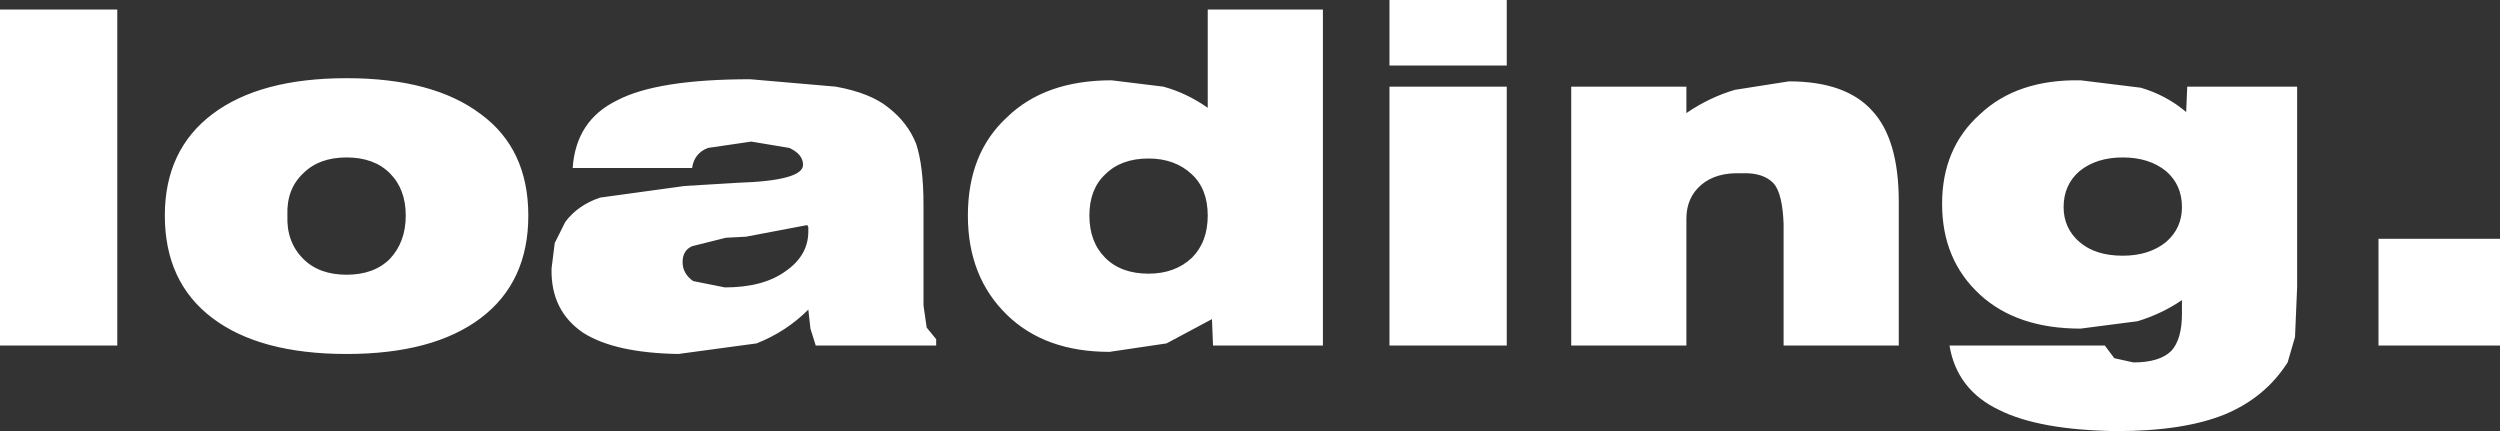
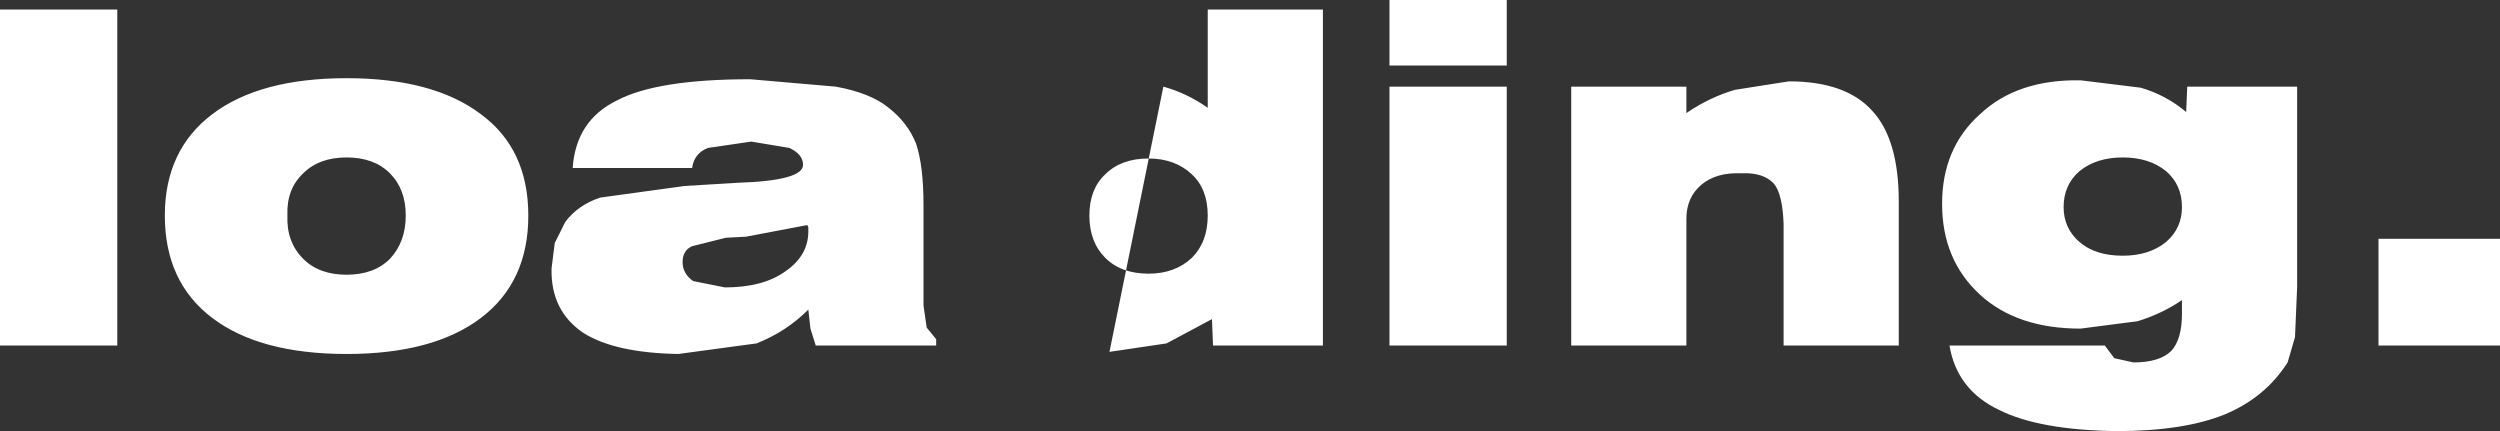
<svg xmlns="http://www.w3.org/2000/svg" height="20.4px" width="118.3px">
  <rect width="100%" height="100%" fill="#333333" stroke="none" />
  <g transform="matrix(1.0, 0.0, 0.0, 1.0, 69.55, 10.2)">
-     <path d="M1.75 -7.1 L-3.8 -7.1 -3.8 -10.2 1.75 -10.2 1.75 -7.1 M10.25 -4.85 Q11.35 -5.6 12.55 -5.95 L15.1 -6.35 Q17.8 -6.35 19.05 -4.95 20.3 -3.6 20.3 -0.65 L20.3 6.15 14.85 6.15 14.85 0.4 Q14.8 -1.0 14.4 -1.5 13.9 -2.05 12.85 -2.0 11.65 -2.05 10.95 -1.45 10.25 -0.85 10.25 0.15 L10.25 6.15 4.8 6.15 4.8 -6.1 10.25 -6.1 10.25 -4.85 M28.1 -0.4 Q28.1 0.6 28.85 1.25 29.6 1.9 30.9 1.9 32.15 1.9 32.95 1.25 33.7 0.6 33.7 -0.4 33.7 -1.45 32.95 -2.1 32.15 -2.75 30.9 -2.75 29.65 -2.75 28.85 -2.1 28.1 -1.45 28.1 -0.4 M28.9 -6.4 L31.75 -6.05 Q32.95 -5.7 33.9 -4.9 L33.95 -6.1 39.15 -6.1 39.15 3.4 39.05 5.75 38.7 6.95 Q37.65 8.6 35.75 9.4 33.8 10.2 30.6 10.2 26.95 10.15 25.05 9.2 23.05 8.25 22.7 6.15 L30.05 6.15 30.5 6.75 31.4 6.95 Q32.65 6.95 33.2 6.4 33.7 5.85 33.7 4.65 L33.7 4.25 33.7 4.0 Q32.75 4.65 31.6 5.0 L28.9 5.35 Q25.9 5.35 24.15 3.75 22.35 2.1 22.35 -0.55 22.35 -3.2 24.15 -4.8 25.9 -6.45 28.9 -6.4 M-53.15 -6.5 Q-49.05 -6.5 -46.8 -4.8 -44.55 -3.15 -44.55 0.0 -44.55 3.15 -46.8 4.85 -49.05 6.55 -53.15 6.55 -57.25 6.55 -59.5 4.85 -61.75 3.15 -61.75 0.0 -61.75 -3.1 -59.5 -4.8 -57.25 -6.5 -53.15 -6.5 M-64.0 -9.75 L-64.0 6.15 -69.55 6.15 -69.55 -9.75 -64.0 -9.75 M-53.15 -2.75 Q-54.45 -2.75 -55.2 -2.0 -56.0 -1.25 -55.95 0.0 -56.0 1.25 -55.2 2.05 -54.45 2.8 -53.15 2.8 -51.85 2.8 -51.1 2.05 -50.35 1.25 -50.35 0.0 -50.35 -1.25 -51.1 -2.0 -51.85 -2.75 -53.15 -2.75 M-32.2 -3.2 L-34.0 -3.5 -36.05 -3.2 Q-36.7 -2.95 -36.8 -2.25 L-42.45 -2.25 Q-42.3 -4.5 -40.35 -5.45 -38.45 -6.45 -34.05 -6.45 L-30.0 -6.1 Q-28.35 -5.8 -27.5 -5.1 -26.6 -4.4 -26.2 -3.4 -25.85 -2.35 -25.85 -0.5 L-25.85 4.25 -25.7 5.3 -25.25 5.85 -25.25 6.15 -30.95 6.15 -31.2 5.35 -31.3 4.45 Q-32.35 5.5 -33.75 6.05 L-37.45 6.55 Q-40.45 6.5 -41.95 5.55 -43.5 4.5 -43.45 2.5 L-43.3 1.3 -42.8 0.3 Q-42.2 -0.5 -41.15 -0.85 L-37.15 -1.4 -34.65 -1.55 Q-31.55 -1.65 -31.55 -2.4 -31.55 -2.9 -32.2 -3.2 M-12.4 -5.1 L-12.4 -9.75 -6.95 -9.75 -6.95 6.15 -12.15 6.15 -12.2 4.9 -14.35 6.05 -17.05 6.45 Q-20.1 6.45 -21.9 4.7 -23.75 2.9 -23.75 0.0 -23.75 -2.95 -21.9 -4.65 -20.1 -6.4 -16.95 -6.4 L-14.5 -6.1 Q-13.4 -5.8 -12.4 -5.1 M-15.2 -2.7 Q-16.5 -2.7 -17.25 -1.95 -18.0 -1.25 -18.0 0.0 -18.0 1.25 -17.25 2.0 -16.5 2.75 -15.2 2.75 -13.95 2.75 -13.15 2.0 -12.4 1.25 -12.4 0.0 -12.4 -1.25 -13.15 -1.95 -13.95 -2.7 -15.2 -2.7 M-31.35 0.45 L-34.25 1.0 -35.2 1.05 -36.8 1.45 Q-37.25 1.65 -37.25 2.2 -37.25 2.75 -36.75 3.1 L-35.25 3.4 Q-33.45 3.4 -32.4 2.65 -31.3 1.9 -31.3 0.75 L-31.3 0.55 -31.35 0.45 M48.75 1.1 L48.75 6.15 43.0 6.15 43.0 1.1 48.75 1.1 M1.75 6.15 L-3.8 6.15 -3.8 -6.1 1.75 -6.1 1.75 6.15" fill="#ffffff" fill-rule="evenodd" stroke="none" />
+     <path d="M1.75 -7.1 L-3.8 -7.1 -3.8 -10.2 1.75 -10.2 1.75 -7.1 M10.25 -4.85 Q11.35 -5.6 12.55 -5.95 L15.1 -6.35 Q17.8 -6.35 19.05 -4.95 20.3 -3.6 20.3 -0.65 L20.3 6.15 14.85 6.15 14.85 0.4 Q14.8 -1.0 14.4 -1.5 13.9 -2.05 12.85 -2.0 11.65 -2.05 10.95 -1.45 10.25 -0.85 10.25 0.15 L10.25 6.15 4.8 6.15 4.8 -6.1 10.25 -6.1 10.25 -4.85 M28.1 -0.4 Q28.1 0.6 28.85 1.25 29.6 1.9 30.9 1.9 32.15 1.9 32.95 1.25 33.7 0.6 33.7 -0.4 33.7 -1.45 32.95 -2.1 32.15 -2.75 30.9 -2.75 29.65 -2.75 28.85 -2.1 28.1 -1.45 28.1 -0.4 M28.9 -6.4 L31.75 -6.05 Q32.95 -5.7 33.9 -4.9 L33.95 -6.1 39.15 -6.1 39.15 3.4 39.05 5.75 38.7 6.95 Q37.65 8.6 35.75 9.4 33.8 10.2 30.6 10.2 26.95 10.15 25.05 9.2 23.05 8.25 22.7 6.15 L30.05 6.15 30.5 6.75 31.4 6.95 Q32.65 6.95 33.2 6.4 33.7 5.85 33.7 4.65 L33.7 4.25 33.7 4.0 Q32.75 4.65 31.6 5.0 L28.9 5.35 Q25.9 5.35 24.15 3.75 22.35 2.1 22.35 -0.55 22.35 -3.2 24.15 -4.8 25.9 -6.45 28.9 -6.4 M-53.15 -6.5 Q-49.05 -6.5 -46.8 -4.8 -44.55 -3.15 -44.55 0.0 -44.55 3.15 -46.8 4.85 -49.05 6.55 -53.15 6.55 -57.25 6.55 -59.5 4.85 -61.75 3.15 -61.75 0.0 -61.75 -3.1 -59.5 -4.8 -57.25 -6.5 -53.15 -6.5 M-64.0 -9.75 L-64.0 6.15 -69.55 6.15 -69.55 -9.75 -64.0 -9.75 M-53.15 -2.75 Q-54.45 -2.75 -55.2 -2.0 -56.0 -1.25 -55.95 0.0 -56.0 1.25 -55.2 2.05 -54.45 2.8 -53.15 2.8 -51.85 2.8 -51.1 2.05 -50.35 1.25 -50.35 0.0 -50.35 -1.25 -51.1 -2.0 -51.85 -2.75 -53.15 -2.75 M-32.2 -3.2 L-34.0 -3.5 -36.05 -3.2 Q-36.7 -2.95 -36.8 -2.25 L-42.45 -2.25 Q-42.3 -4.5 -40.35 -5.45 -38.45 -6.45 -34.05 -6.45 L-30.0 -6.1 Q-28.35 -5.8 -27.5 -5.1 -26.6 -4.4 -26.2 -3.4 -25.85 -2.35 -25.85 -0.5 L-25.85 4.25 -25.7 5.3 -25.25 5.85 -25.25 6.15 -30.95 6.15 -31.2 5.35 -31.3 4.45 Q-32.35 5.5 -33.75 6.05 L-37.45 6.55 Q-40.45 6.5 -41.95 5.55 -43.5 4.5 -43.45 2.5 L-43.3 1.3 -42.8 0.3 Q-42.2 -0.5 -41.15 -0.85 L-37.15 -1.4 -34.65 -1.55 Q-31.55 -1.65 -31.55 -2.4 -31.55 -2.9 -32.2 -3.2 M-12.4 -5.1 L-12.4 -9.75 -6.95 -9.75 -6.95 6.15 -12.15 6.15 -12.2 4.9 -14.35 6.05 -17.05 6.45 L-14.5 -6.1 Q-13.4 -5.8 -12.4 -5.1 M-15.2 -2.7 Q-16.5 -2.7 -17.25 -1.95 -18.0 -1.25 -18.0 0.0 -18.0 1.25 -17.25 2.0 -16.5 2.75 -15.2 2.75 -13.95 2.75 -13.15 2.0 -12.4 1.25 -12.4 0.0 -12.4 -1.25 -13.15 -1.95 -13.95 -2.7 -15.2 -2.7 M-31.35 0.45 L-34.25 1.0 -35.2 1.05 -36.8 1.45 Q-37.25 1.65 -37.25 2.2 -37.25 2.75 -36.75 3.1 L-35.25 3.4 Q-33.45 3.4 -32.4 2.65 -31.3 1.9 -31.3 0.75 L-31.3 0.55 -31.35 0.45 M48.75 1.1 L48.75 6.15 43.0 6.15 43.0 1.1 48.75 1.1 M1.75 6.15 L-3.8 6.15 -3.8 -6.1 1.75 -6.1 1.75 6.15" fill="#ffffff" fill-rule="evenodd" stroke="none" />
  </g>
</svg>